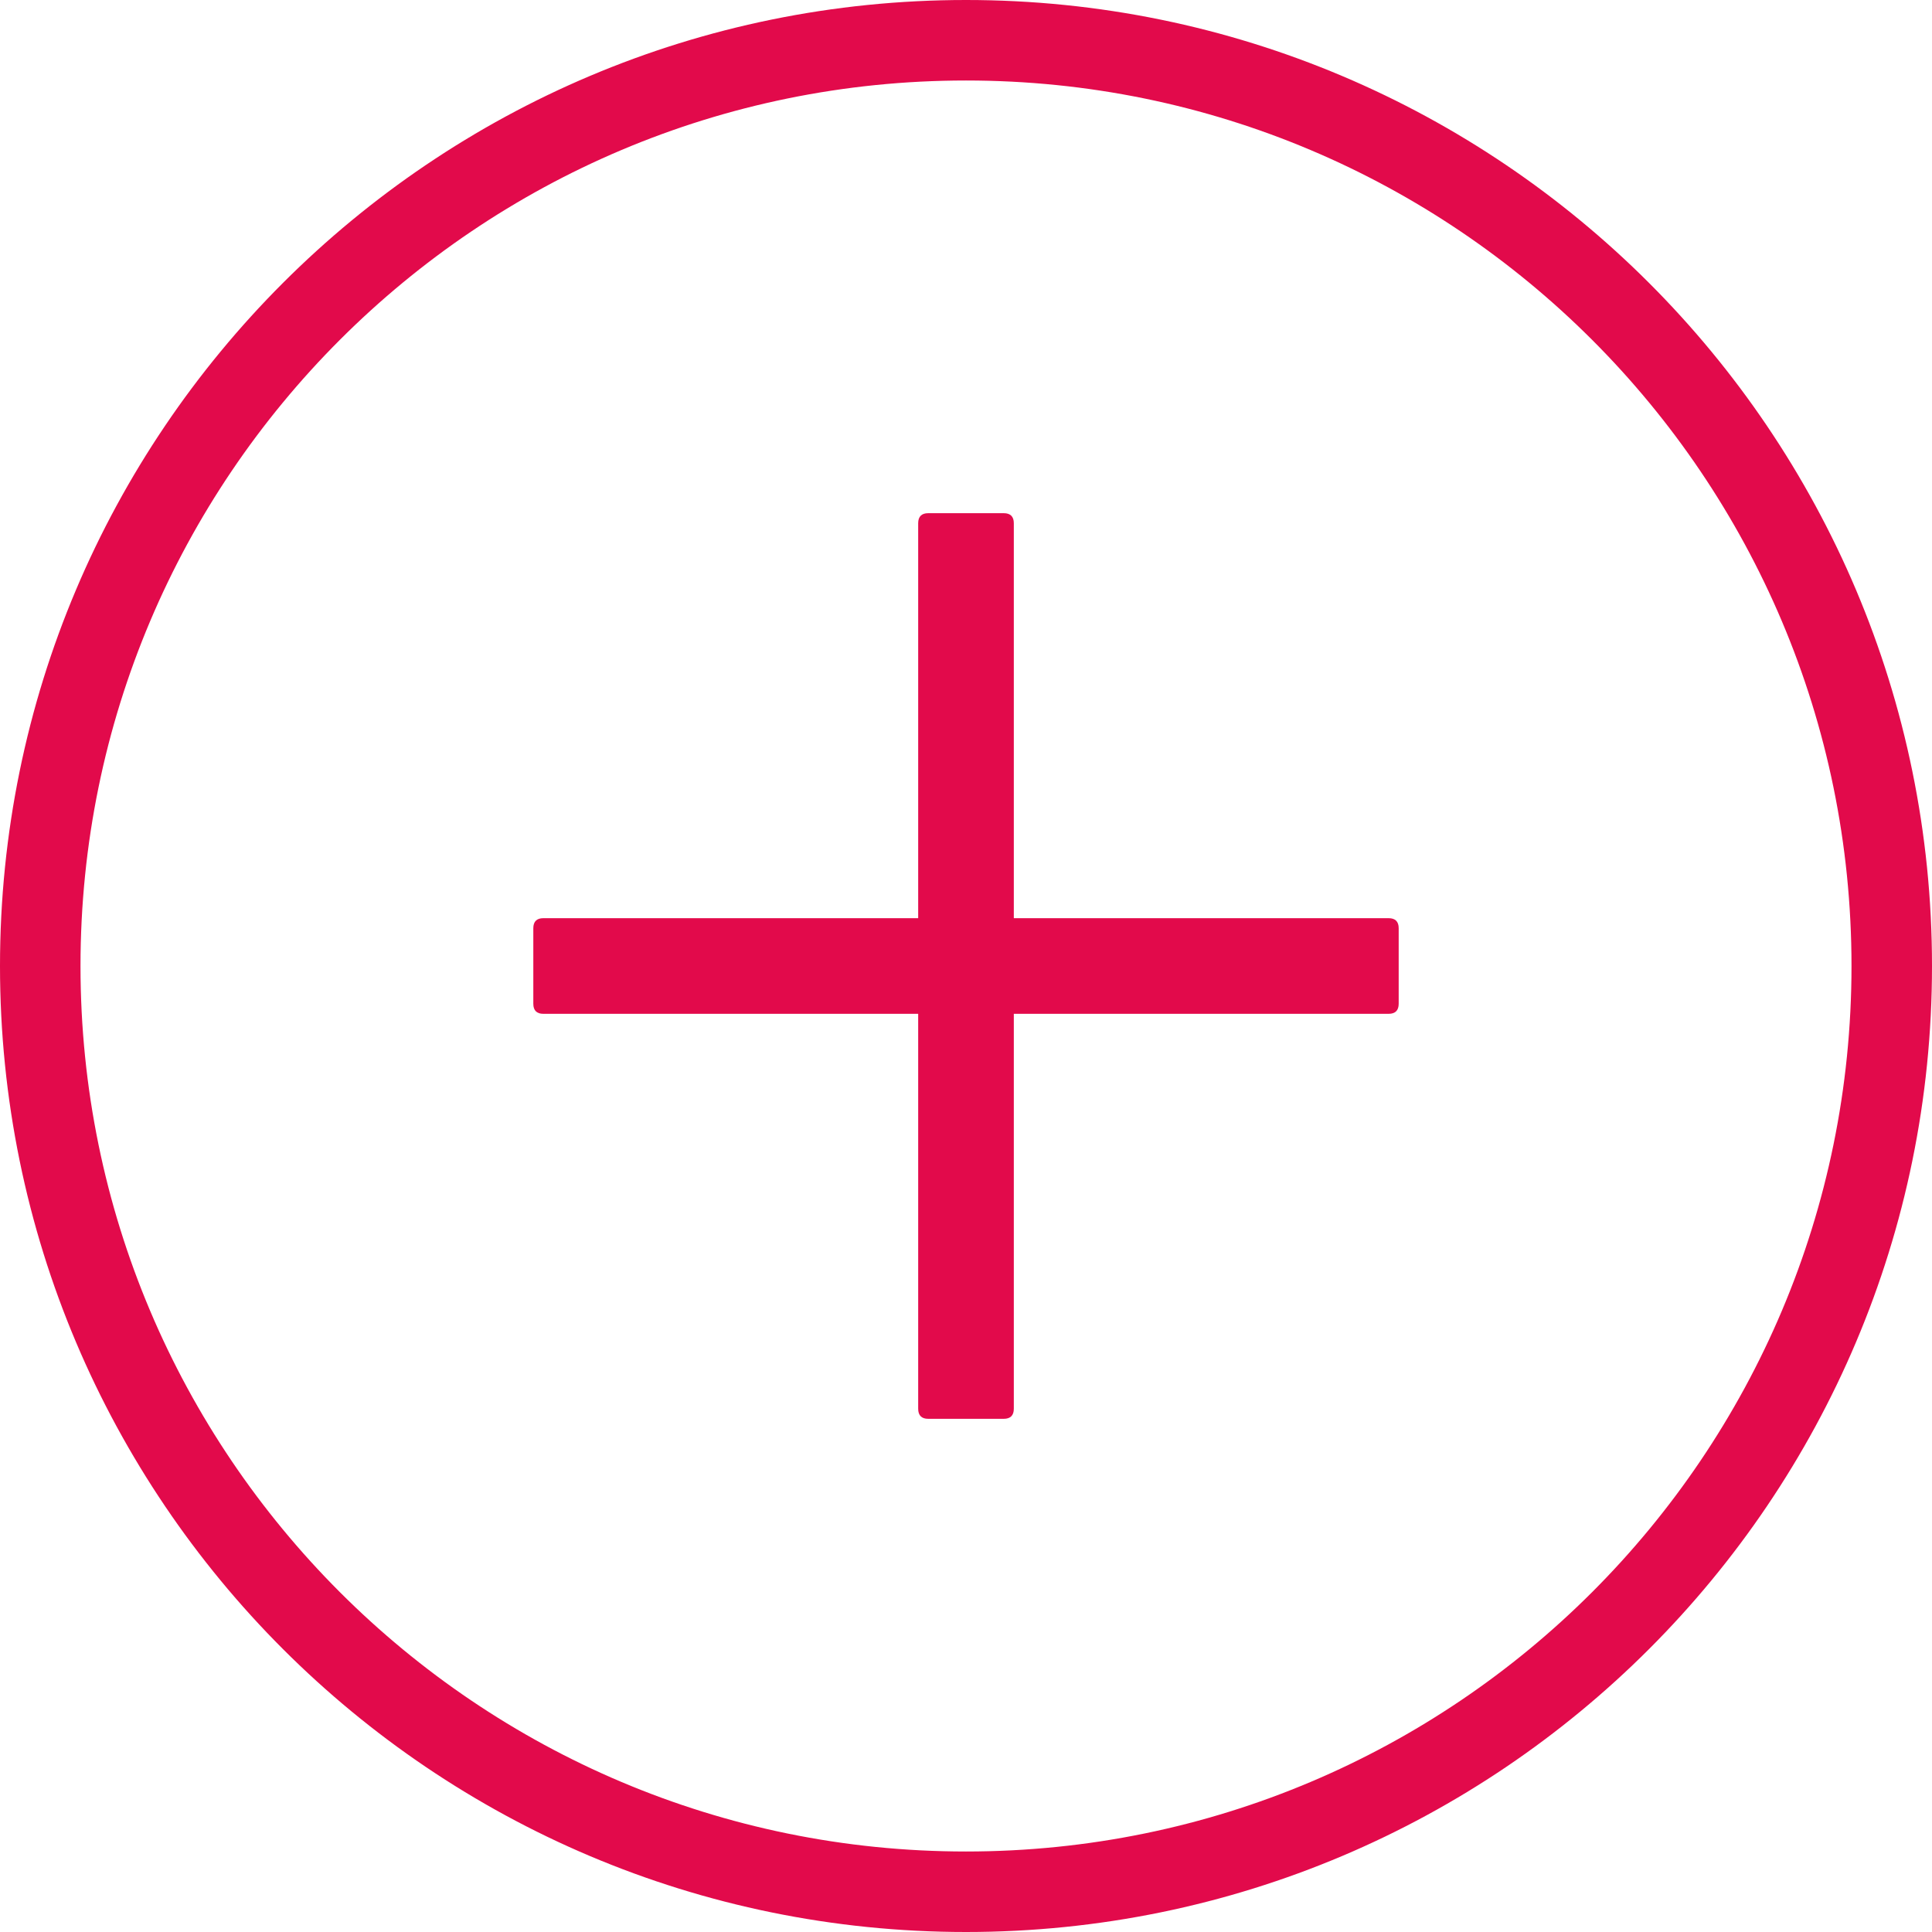
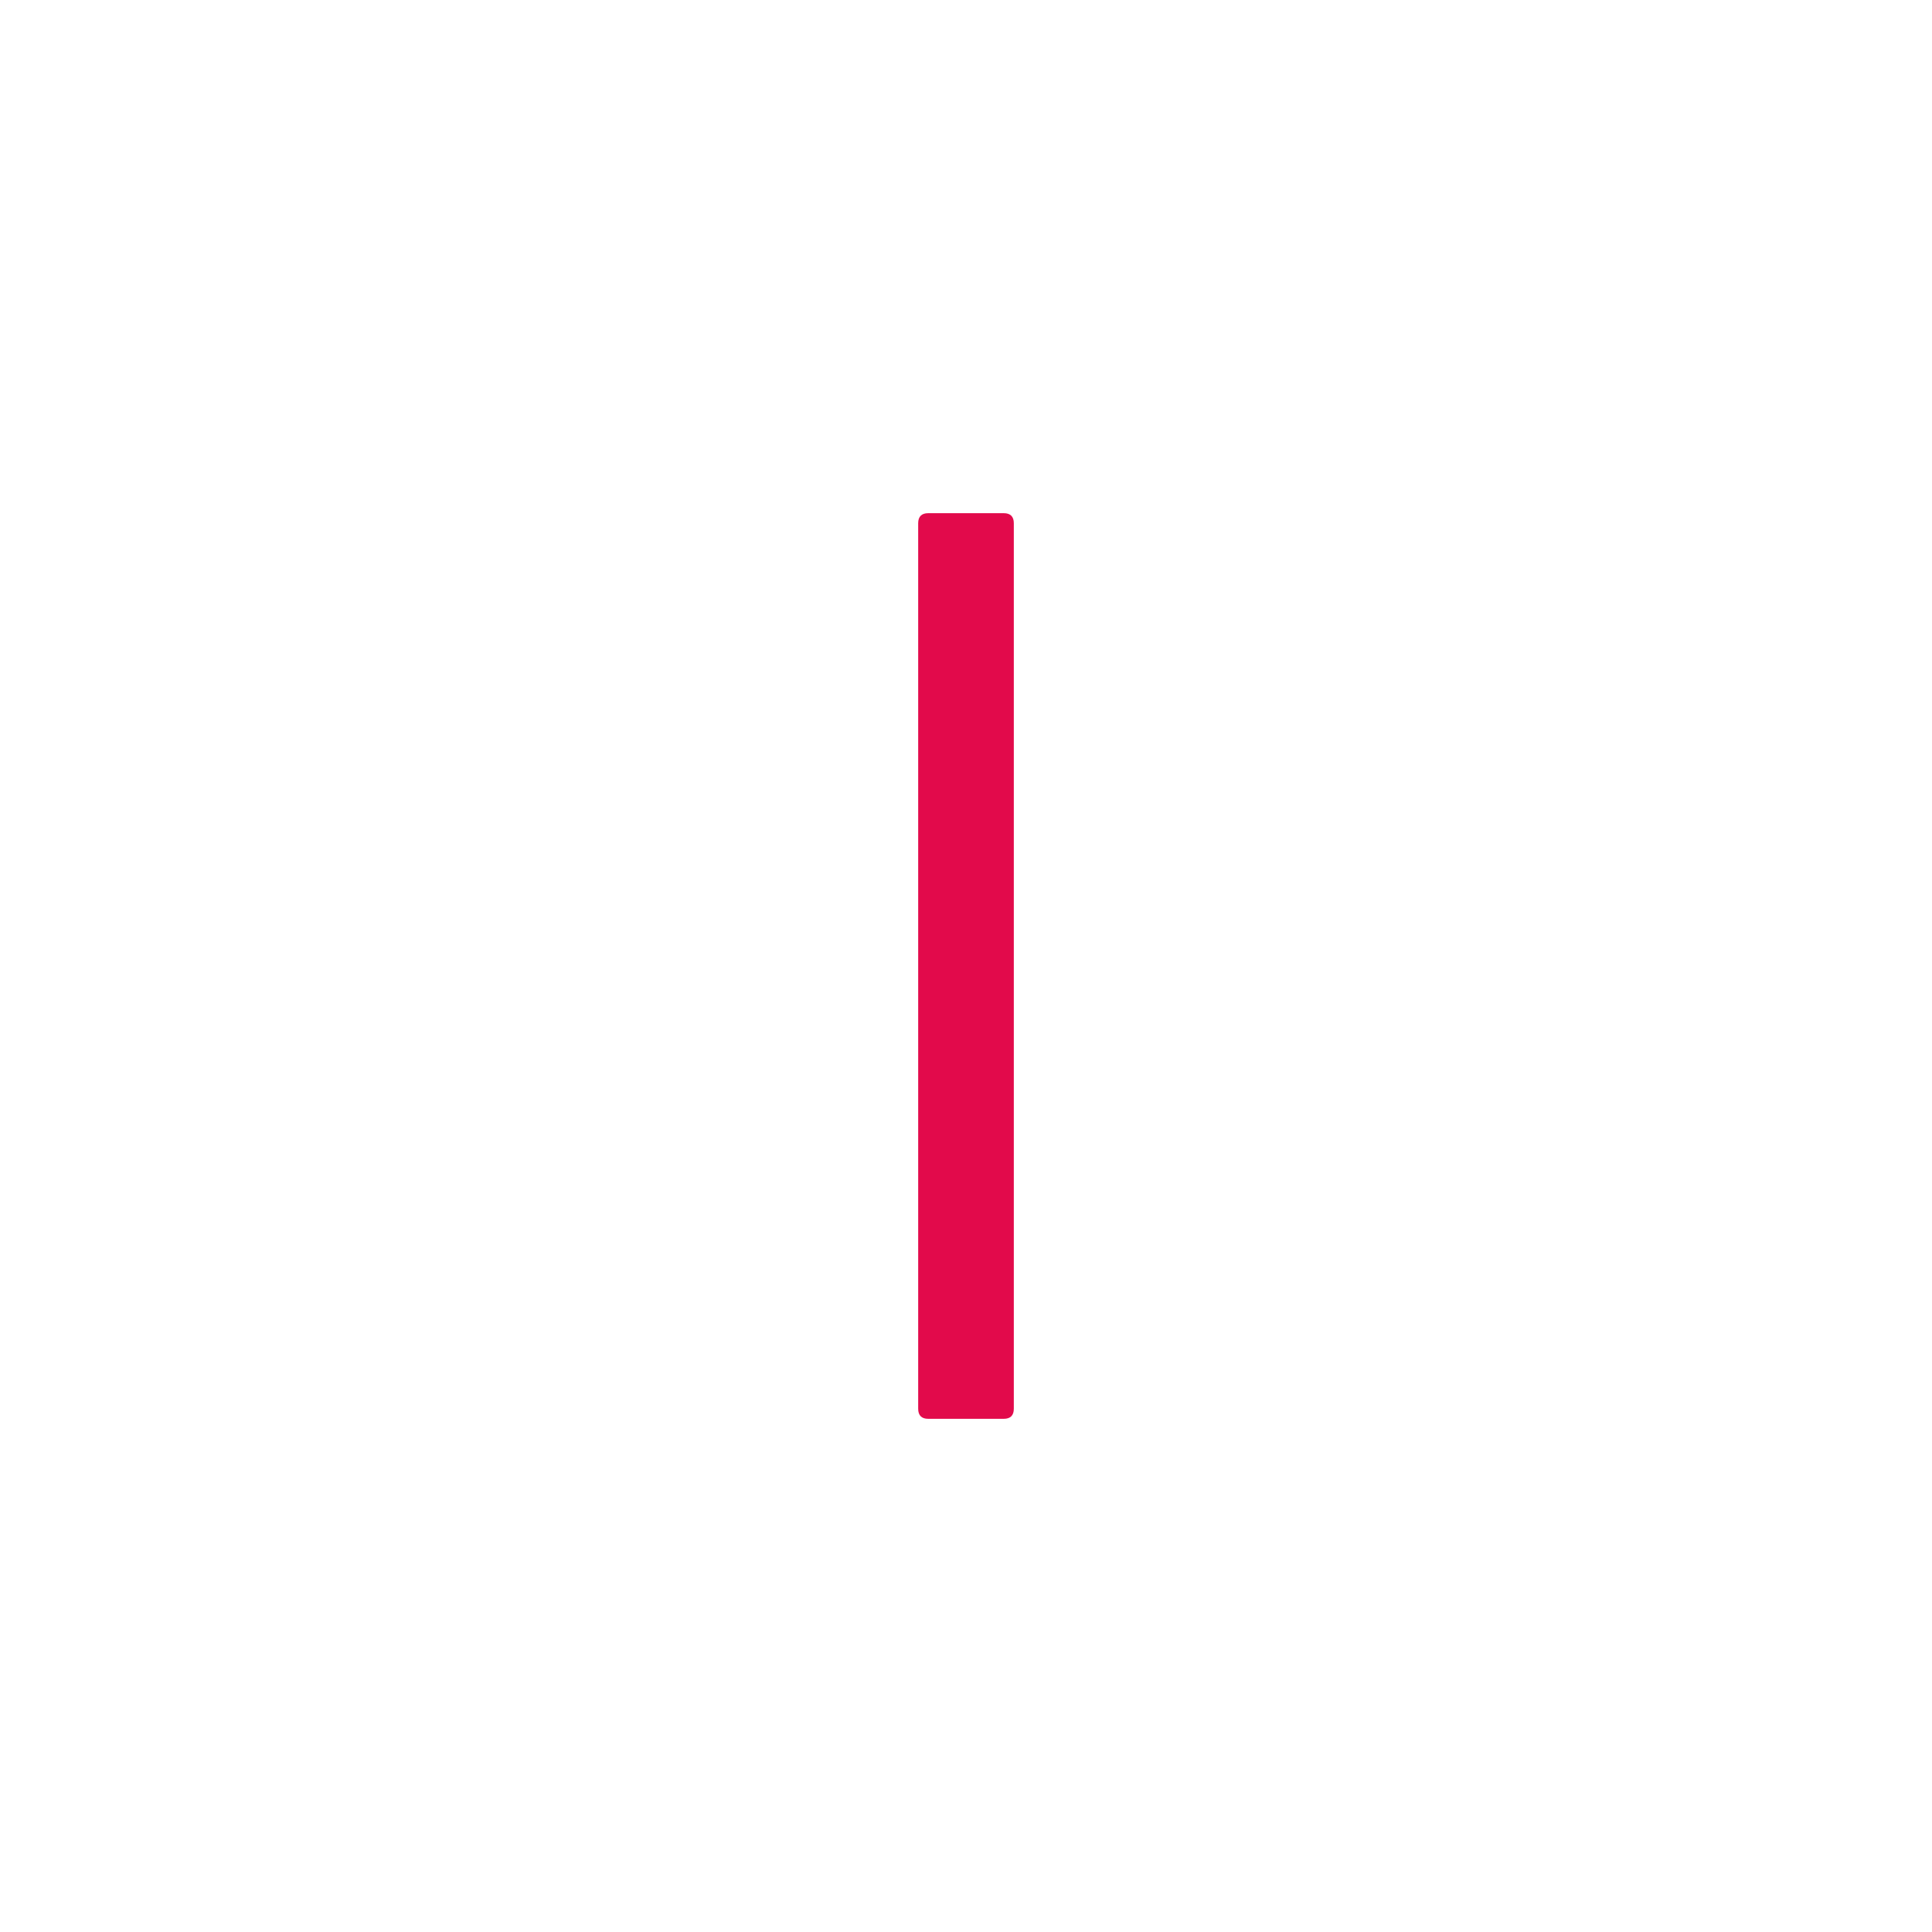
<svg xmlns="http://www.w3.org/2000/svg" width="24" height="24" viewBox="0 0 24 24" fill="none">
  <g clip-path="url(#clip0_248_3)">
    <path d="M11.531 6.375H12.469C12.552 6.375 12.594 6.417 12.594 6.5V17.5C12.594 17.583 12.552 17.625 12.469 17.625H11.531C11.448 17.625 11.406 17.583 11.406 17.5V6.5C11.406 6.417 11.448 6.375 11.531 6.375Z" fill="#E20A4B" />
-     <path d="M6.75 11.406H17.25C17.333 11.406 17.375 11.448 17.375 11.531V12.469C17.375 12.552 17.333 12.594 17.25 12.594H6.75C6.667 12.594 6.625 12.552 6.625 12.469V11.531C6.625 11.448 6.667 11.406 6.75 11.406Z" fill="#E20A4B" />
-     <path d="M23.5 12C23.5 5.649 18.351 0.5 12 0.5C5.649 0.5 0.5 5.649 0.5 12C0.5 18.351 5.649 23.5 12 23.5C18.351 23.5 23.5 18.351 23.5 12Z" stroke="#E20A4B" />
  </g>
  <defs>
    <clipPath id="clip0_248_3">
      <rect width="24" height="24" fill="white" />
    </clipPath>
  </defs>
</svg>